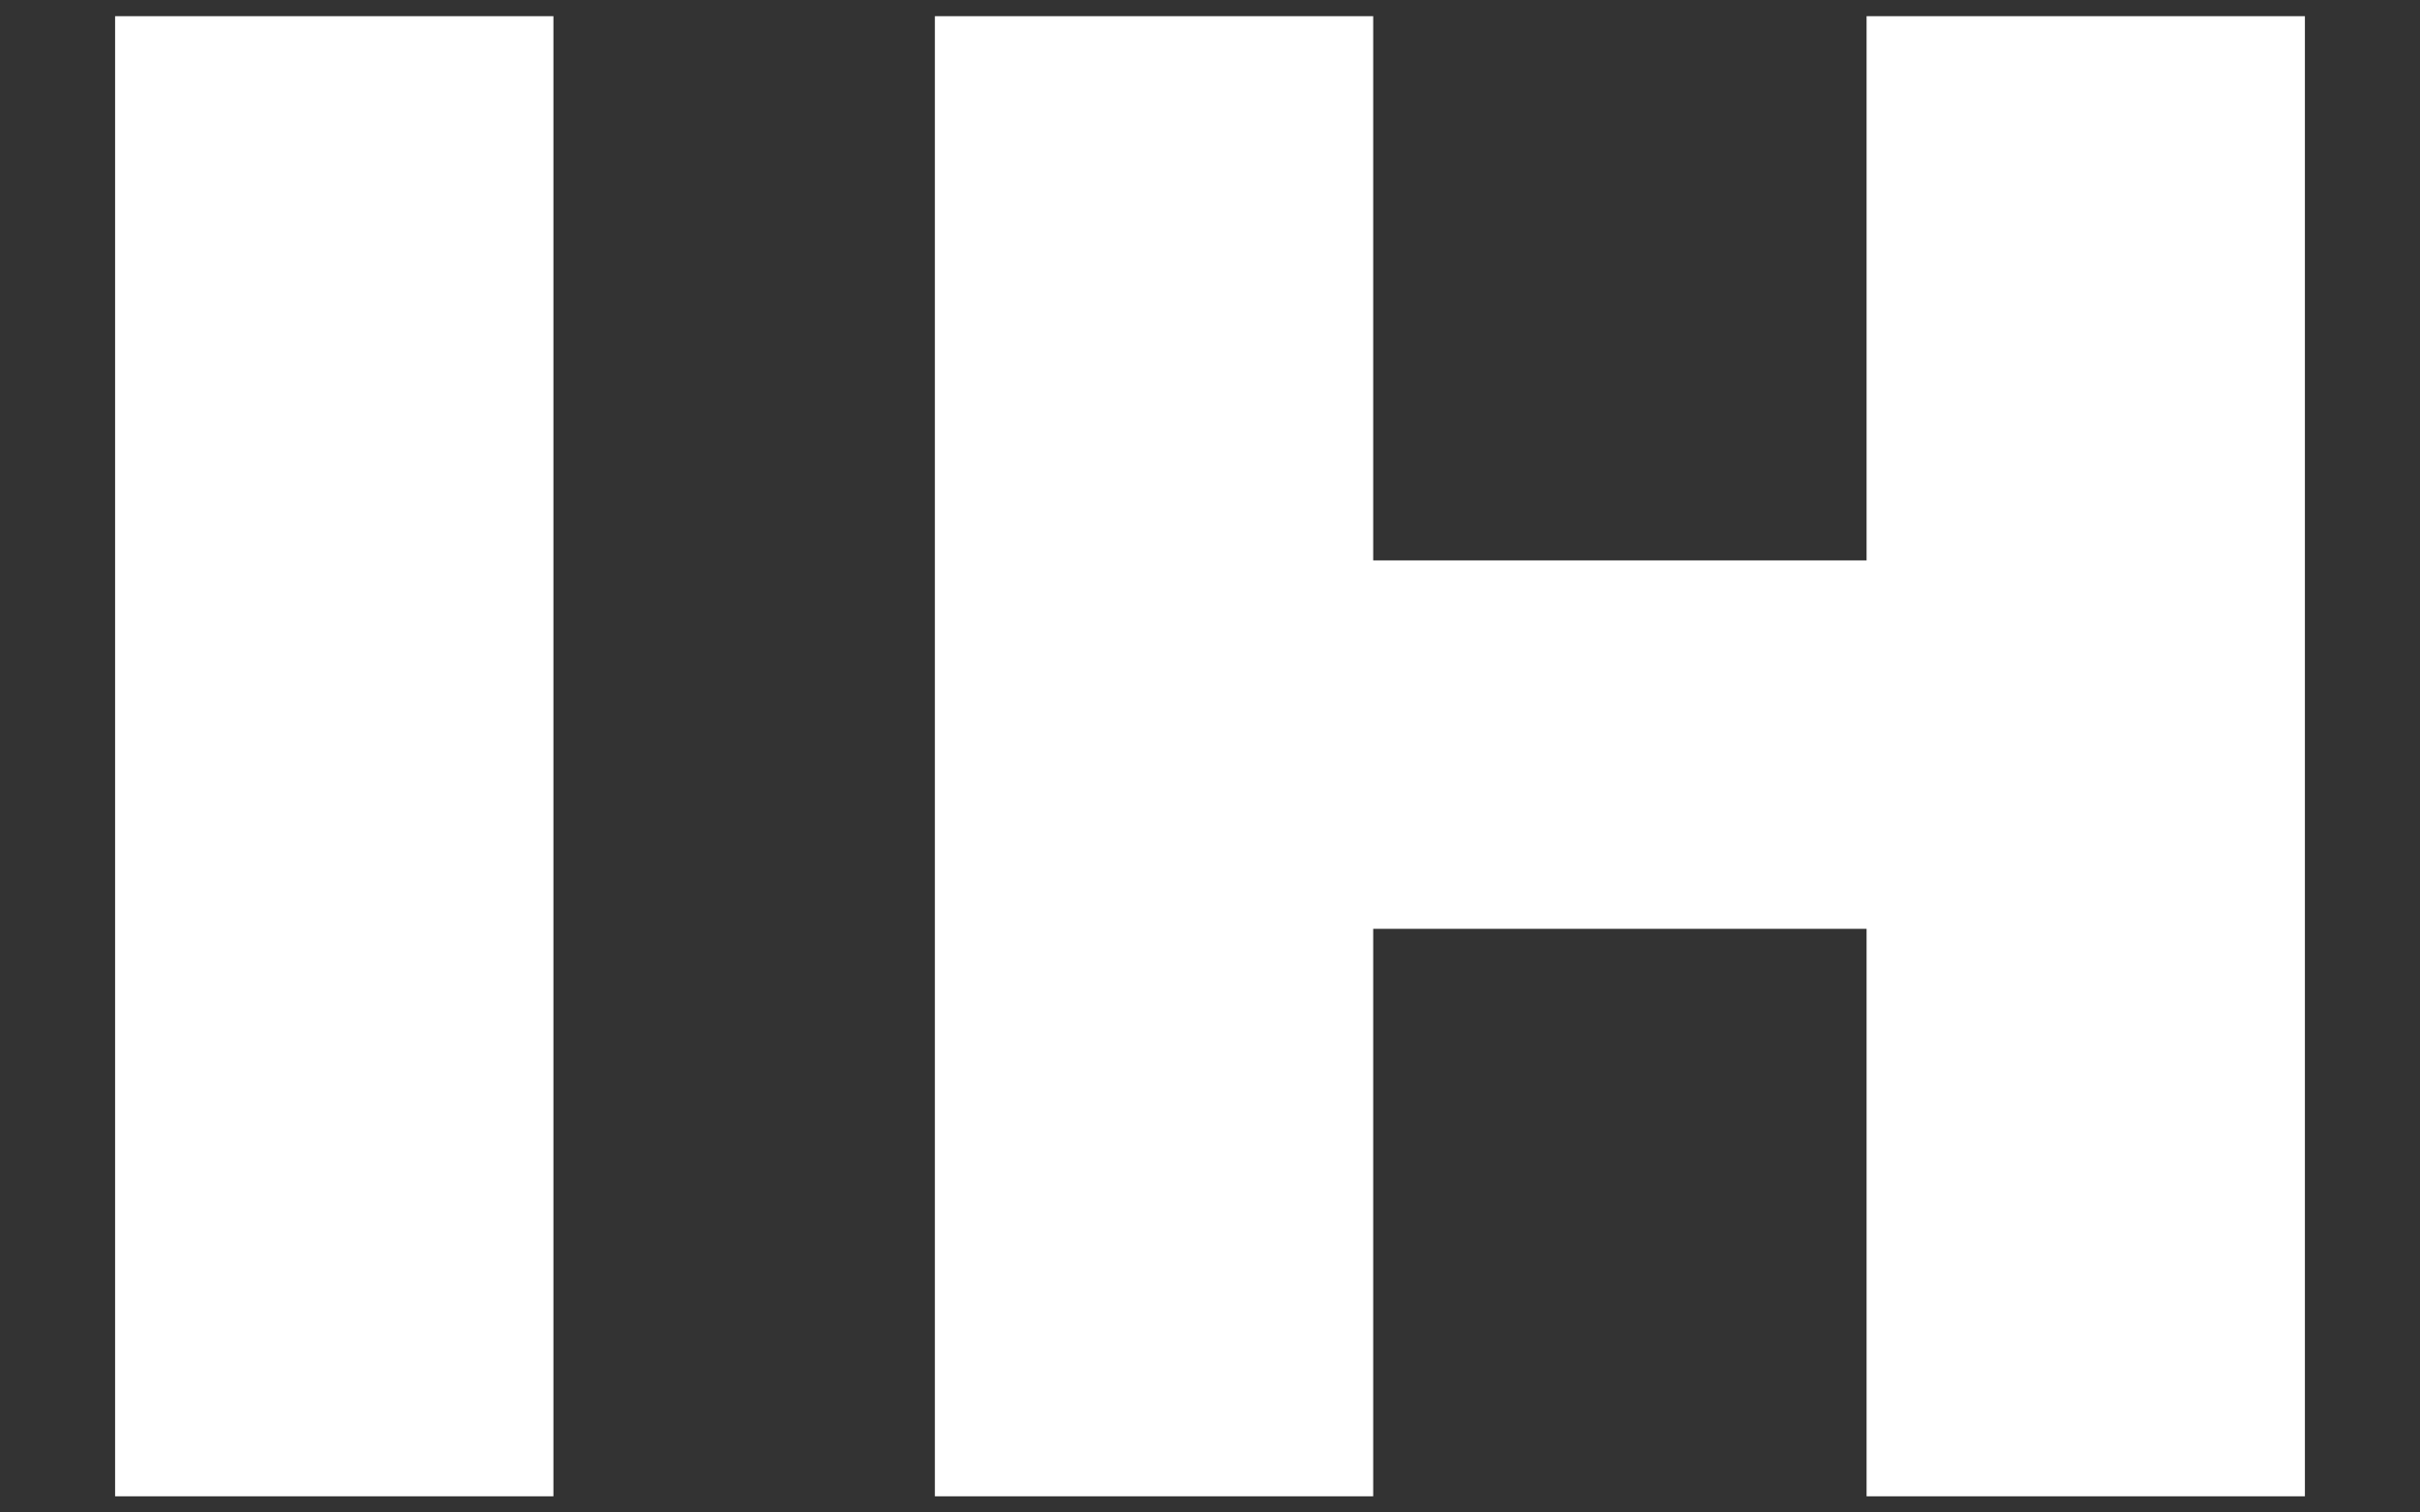
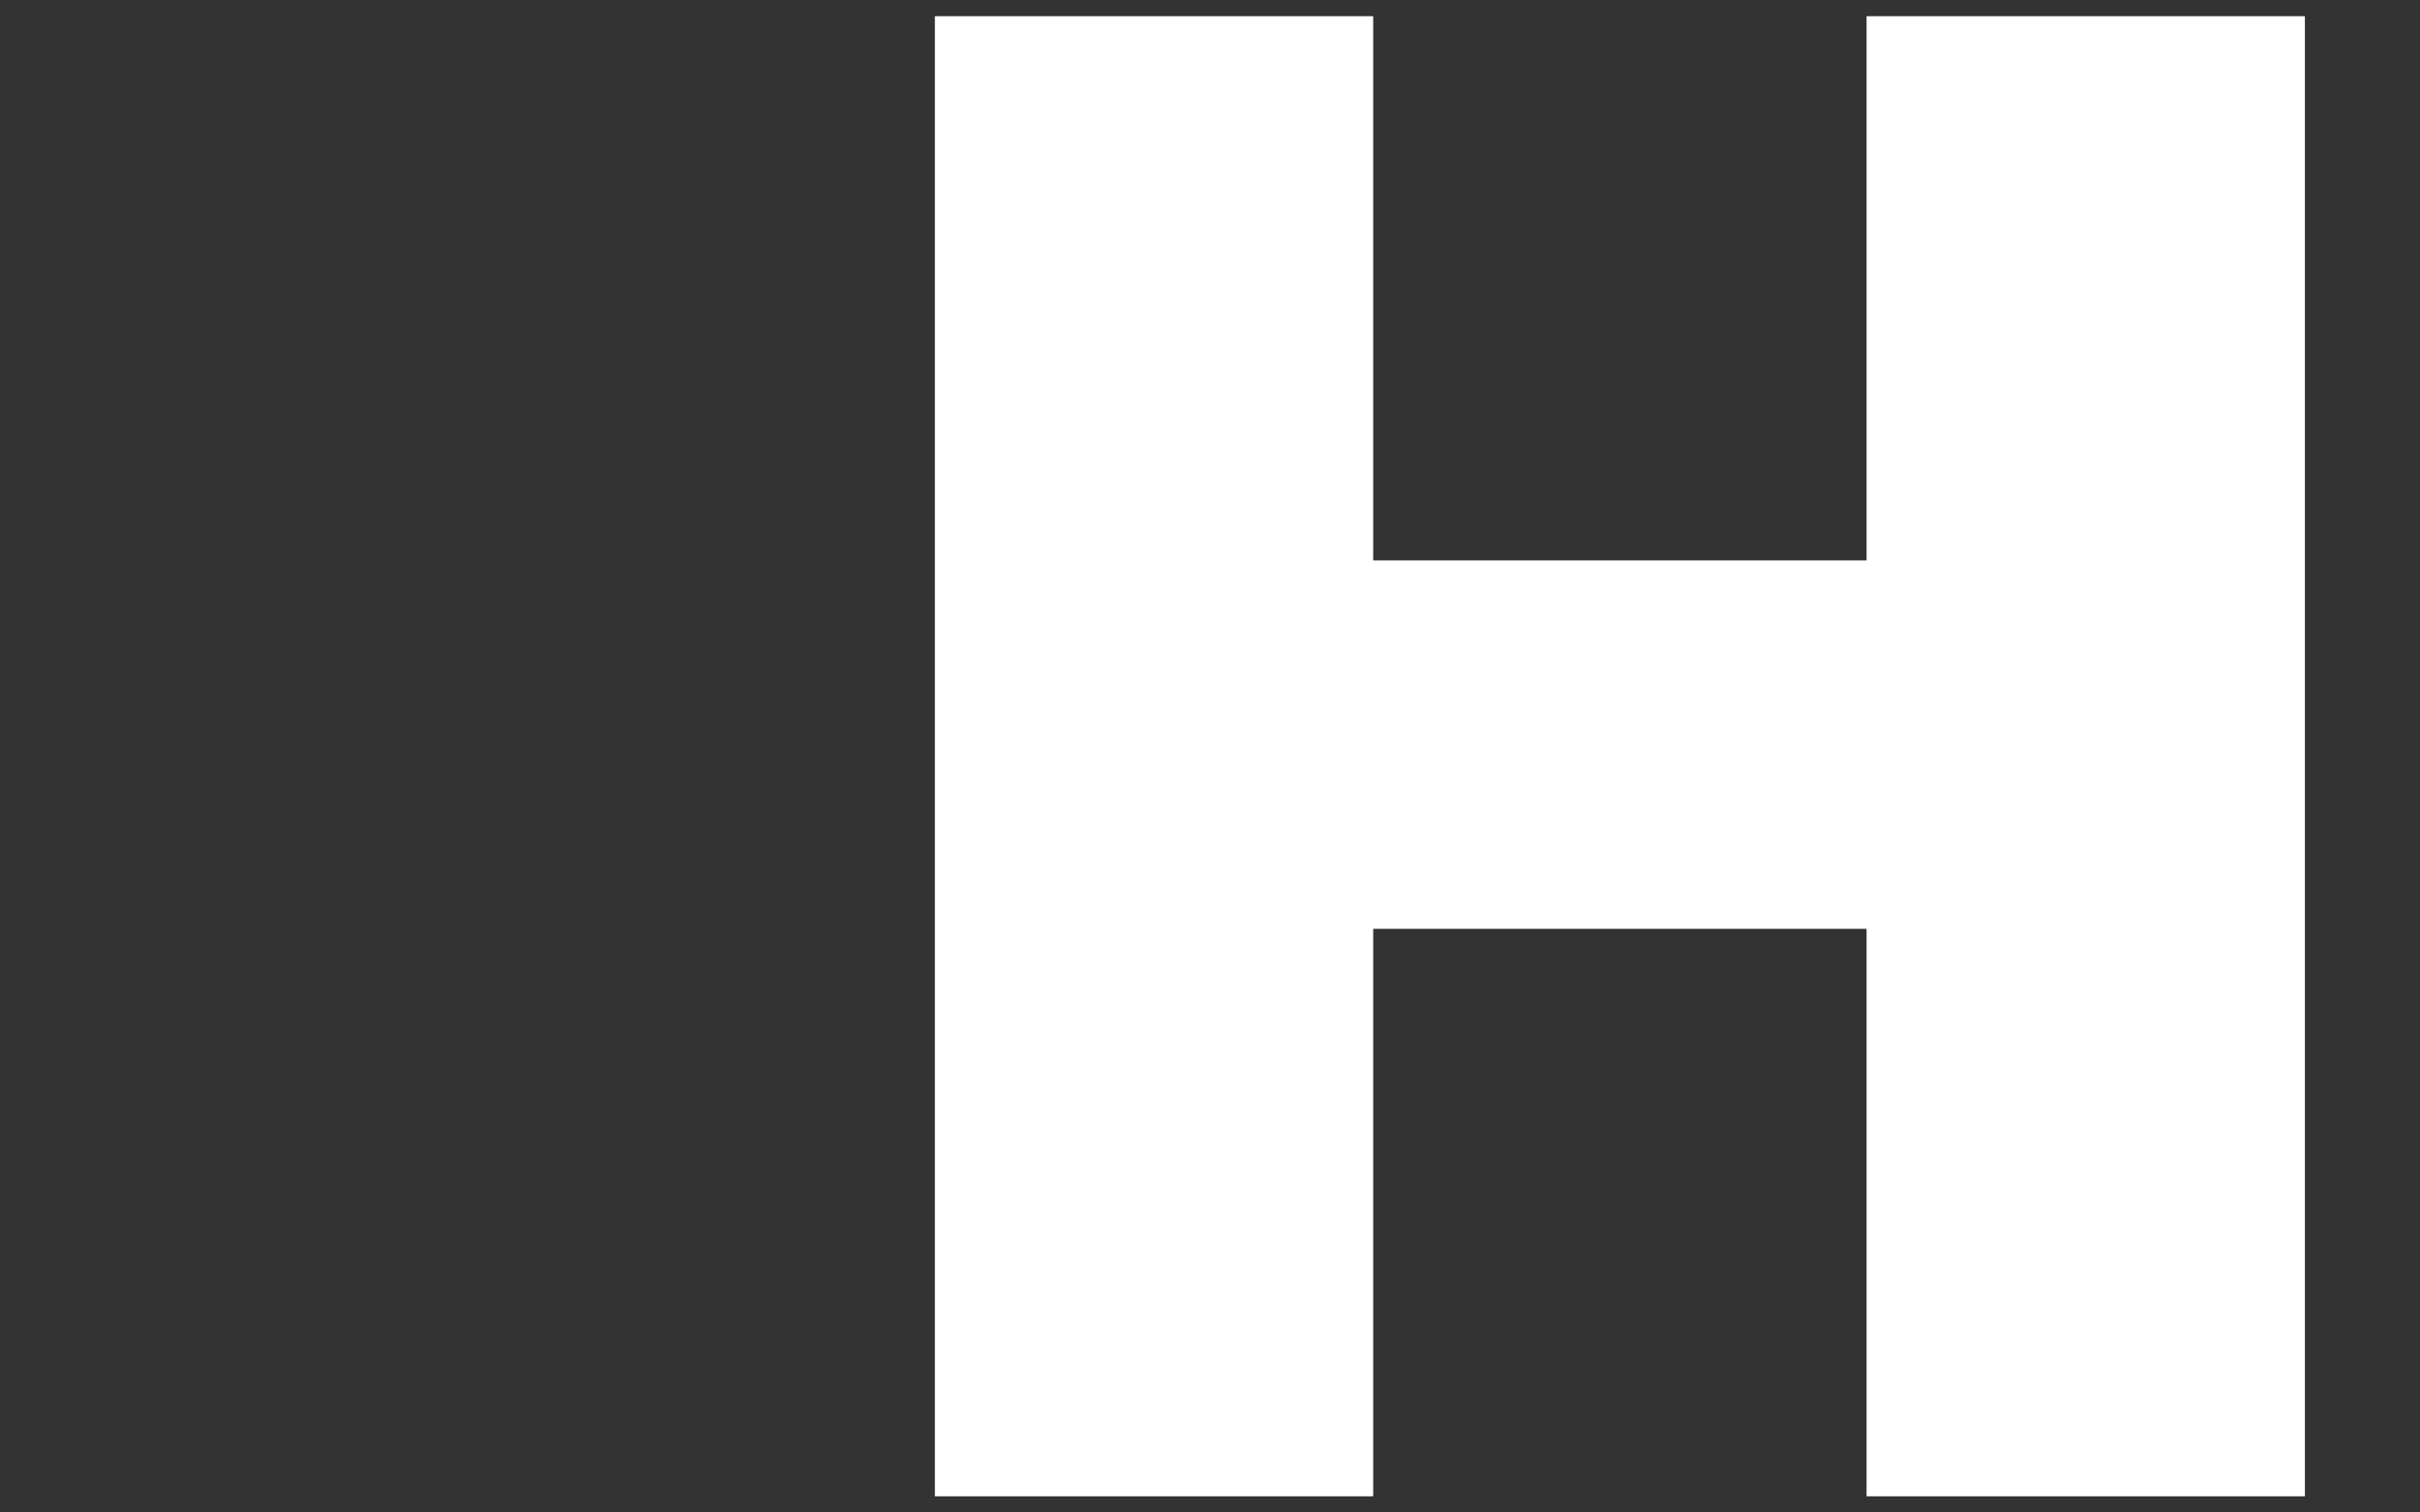
<svg xmlns="http://www.w3.org/2000/svg" width="16" height="10" viewBox="0 0 16 10" fill="none">
  <rect x="0" y="0" width="16" height="10" fill="#333333" stroke="none" />
-   <path d="M0.761 0.107H3.659V9.893H0.761V0.107Z" fill="white" />
  <path d="M6.181 0.107H9.079V3.705H12.341V0.107H15.239V9.893H12.341V6.141H9.079V9.893H6.181V0.107Z" fill="white" />
</svg>